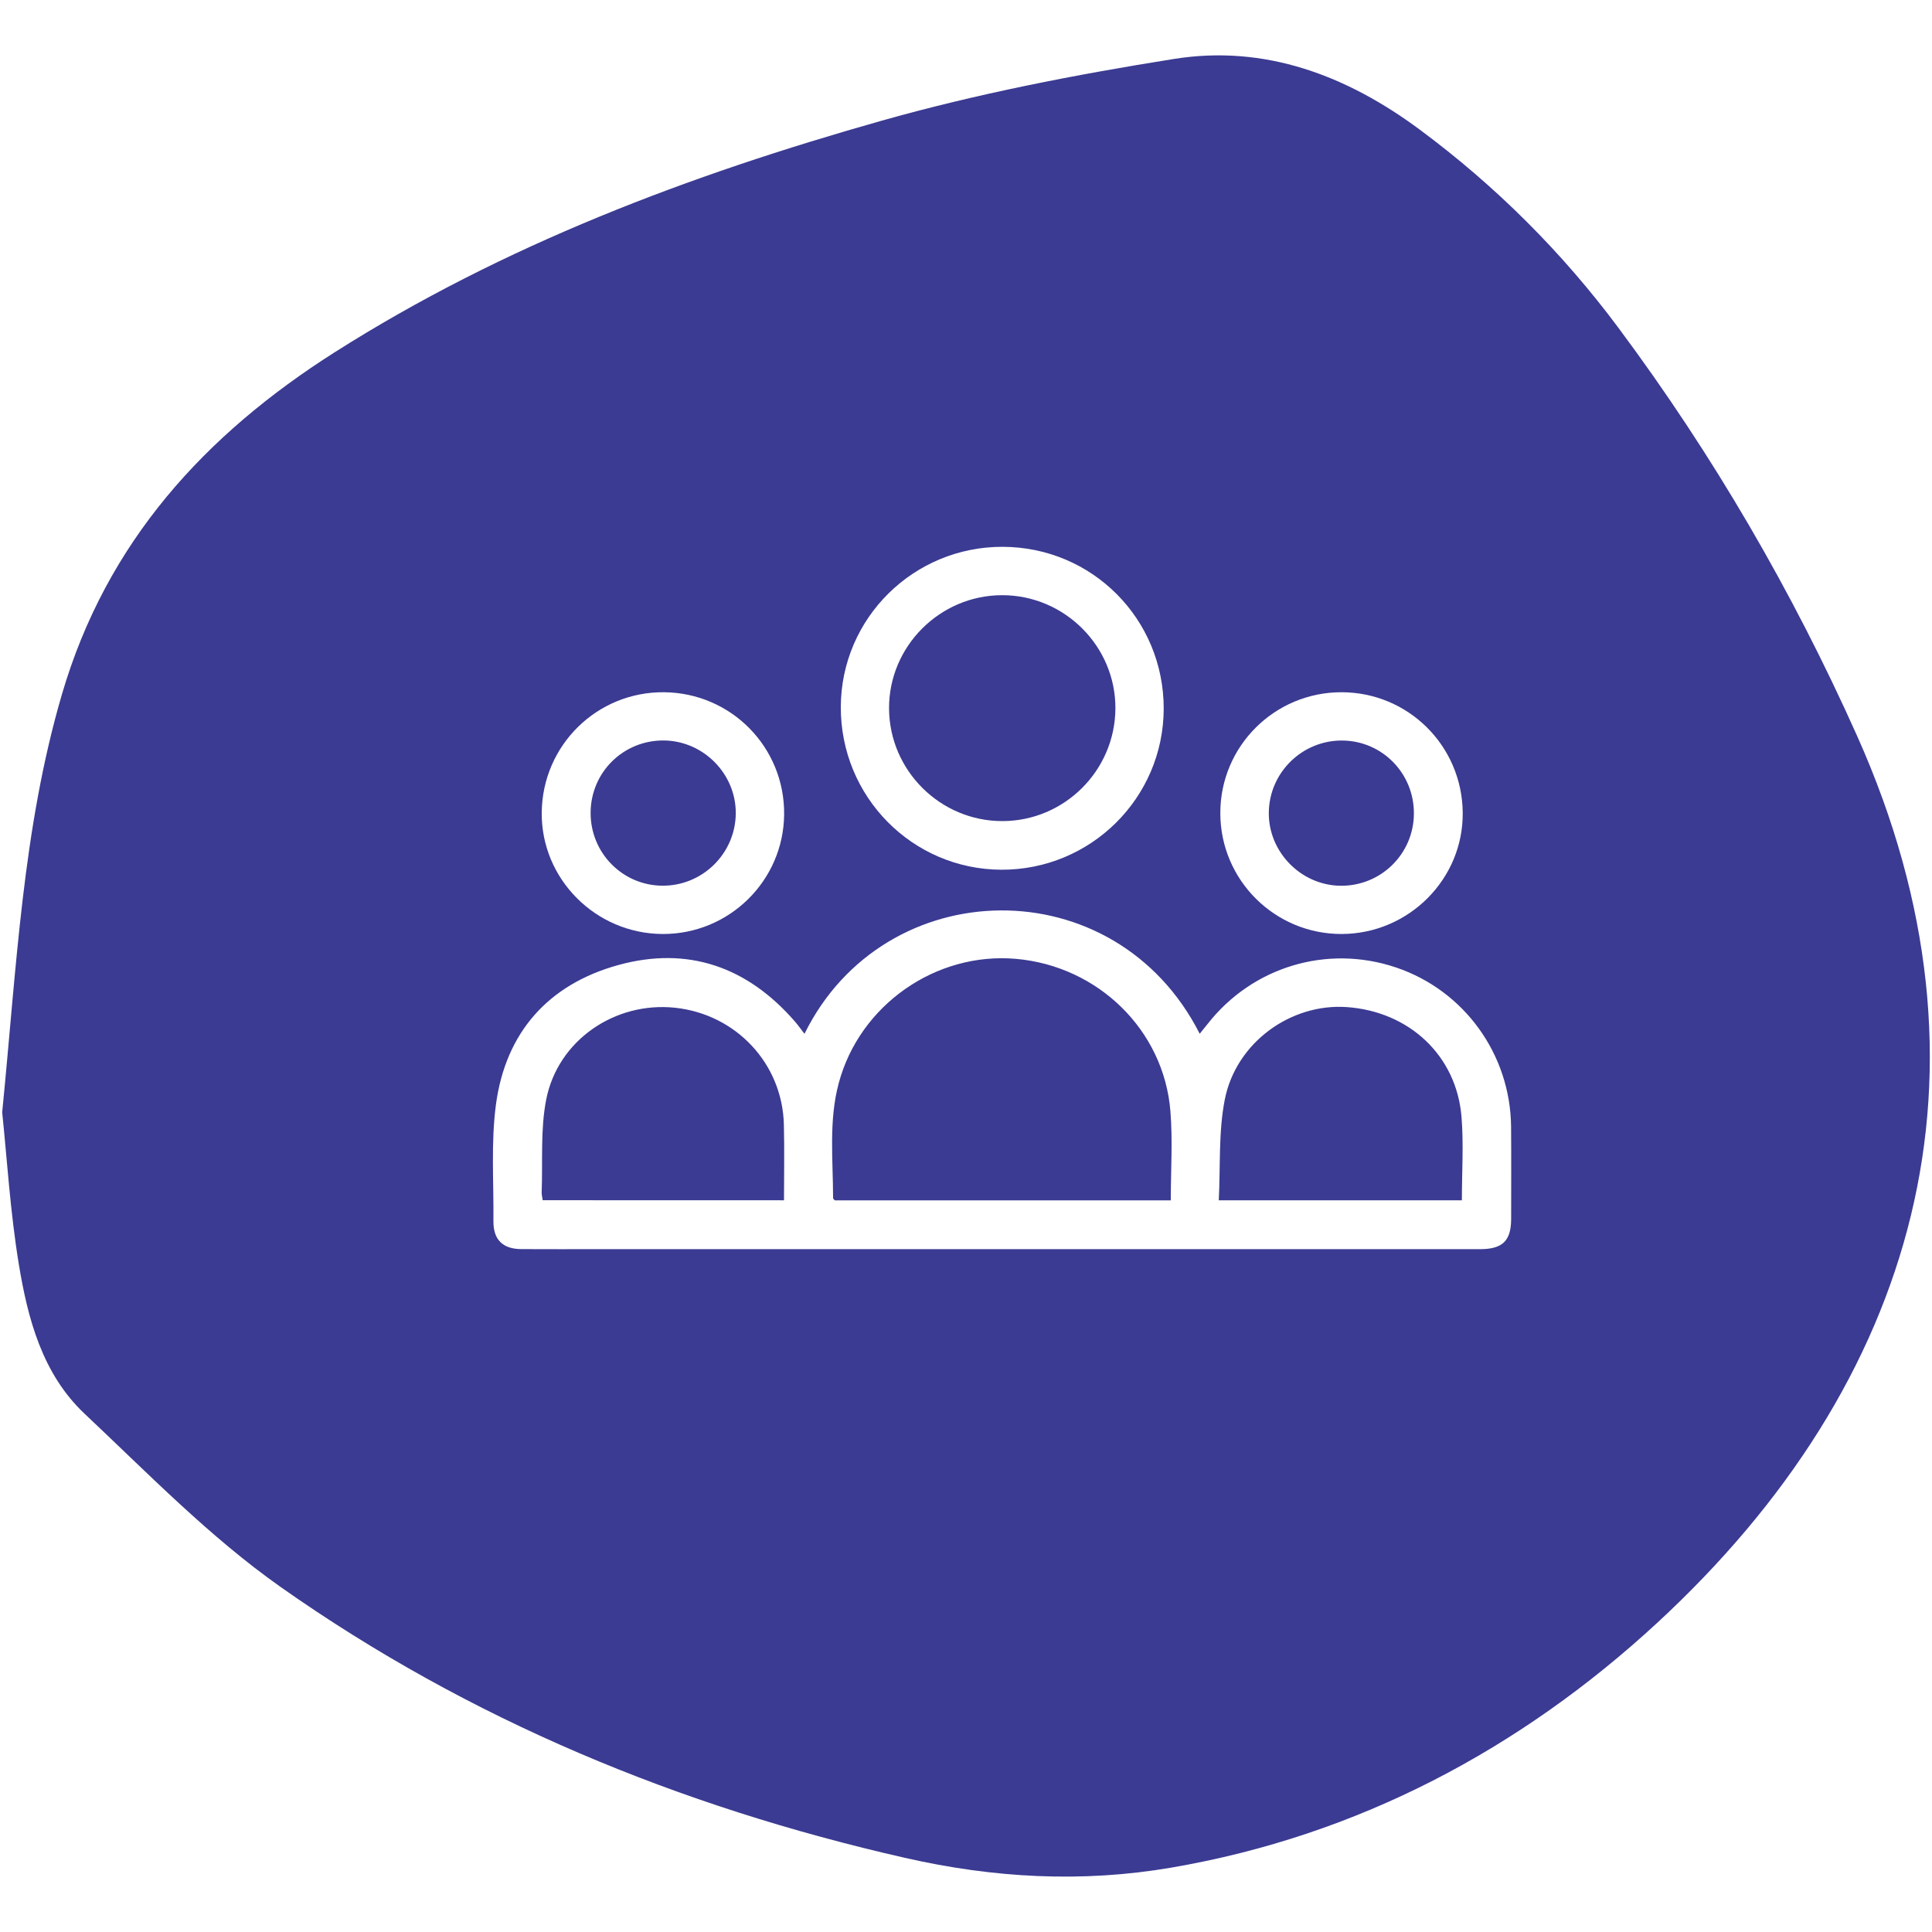
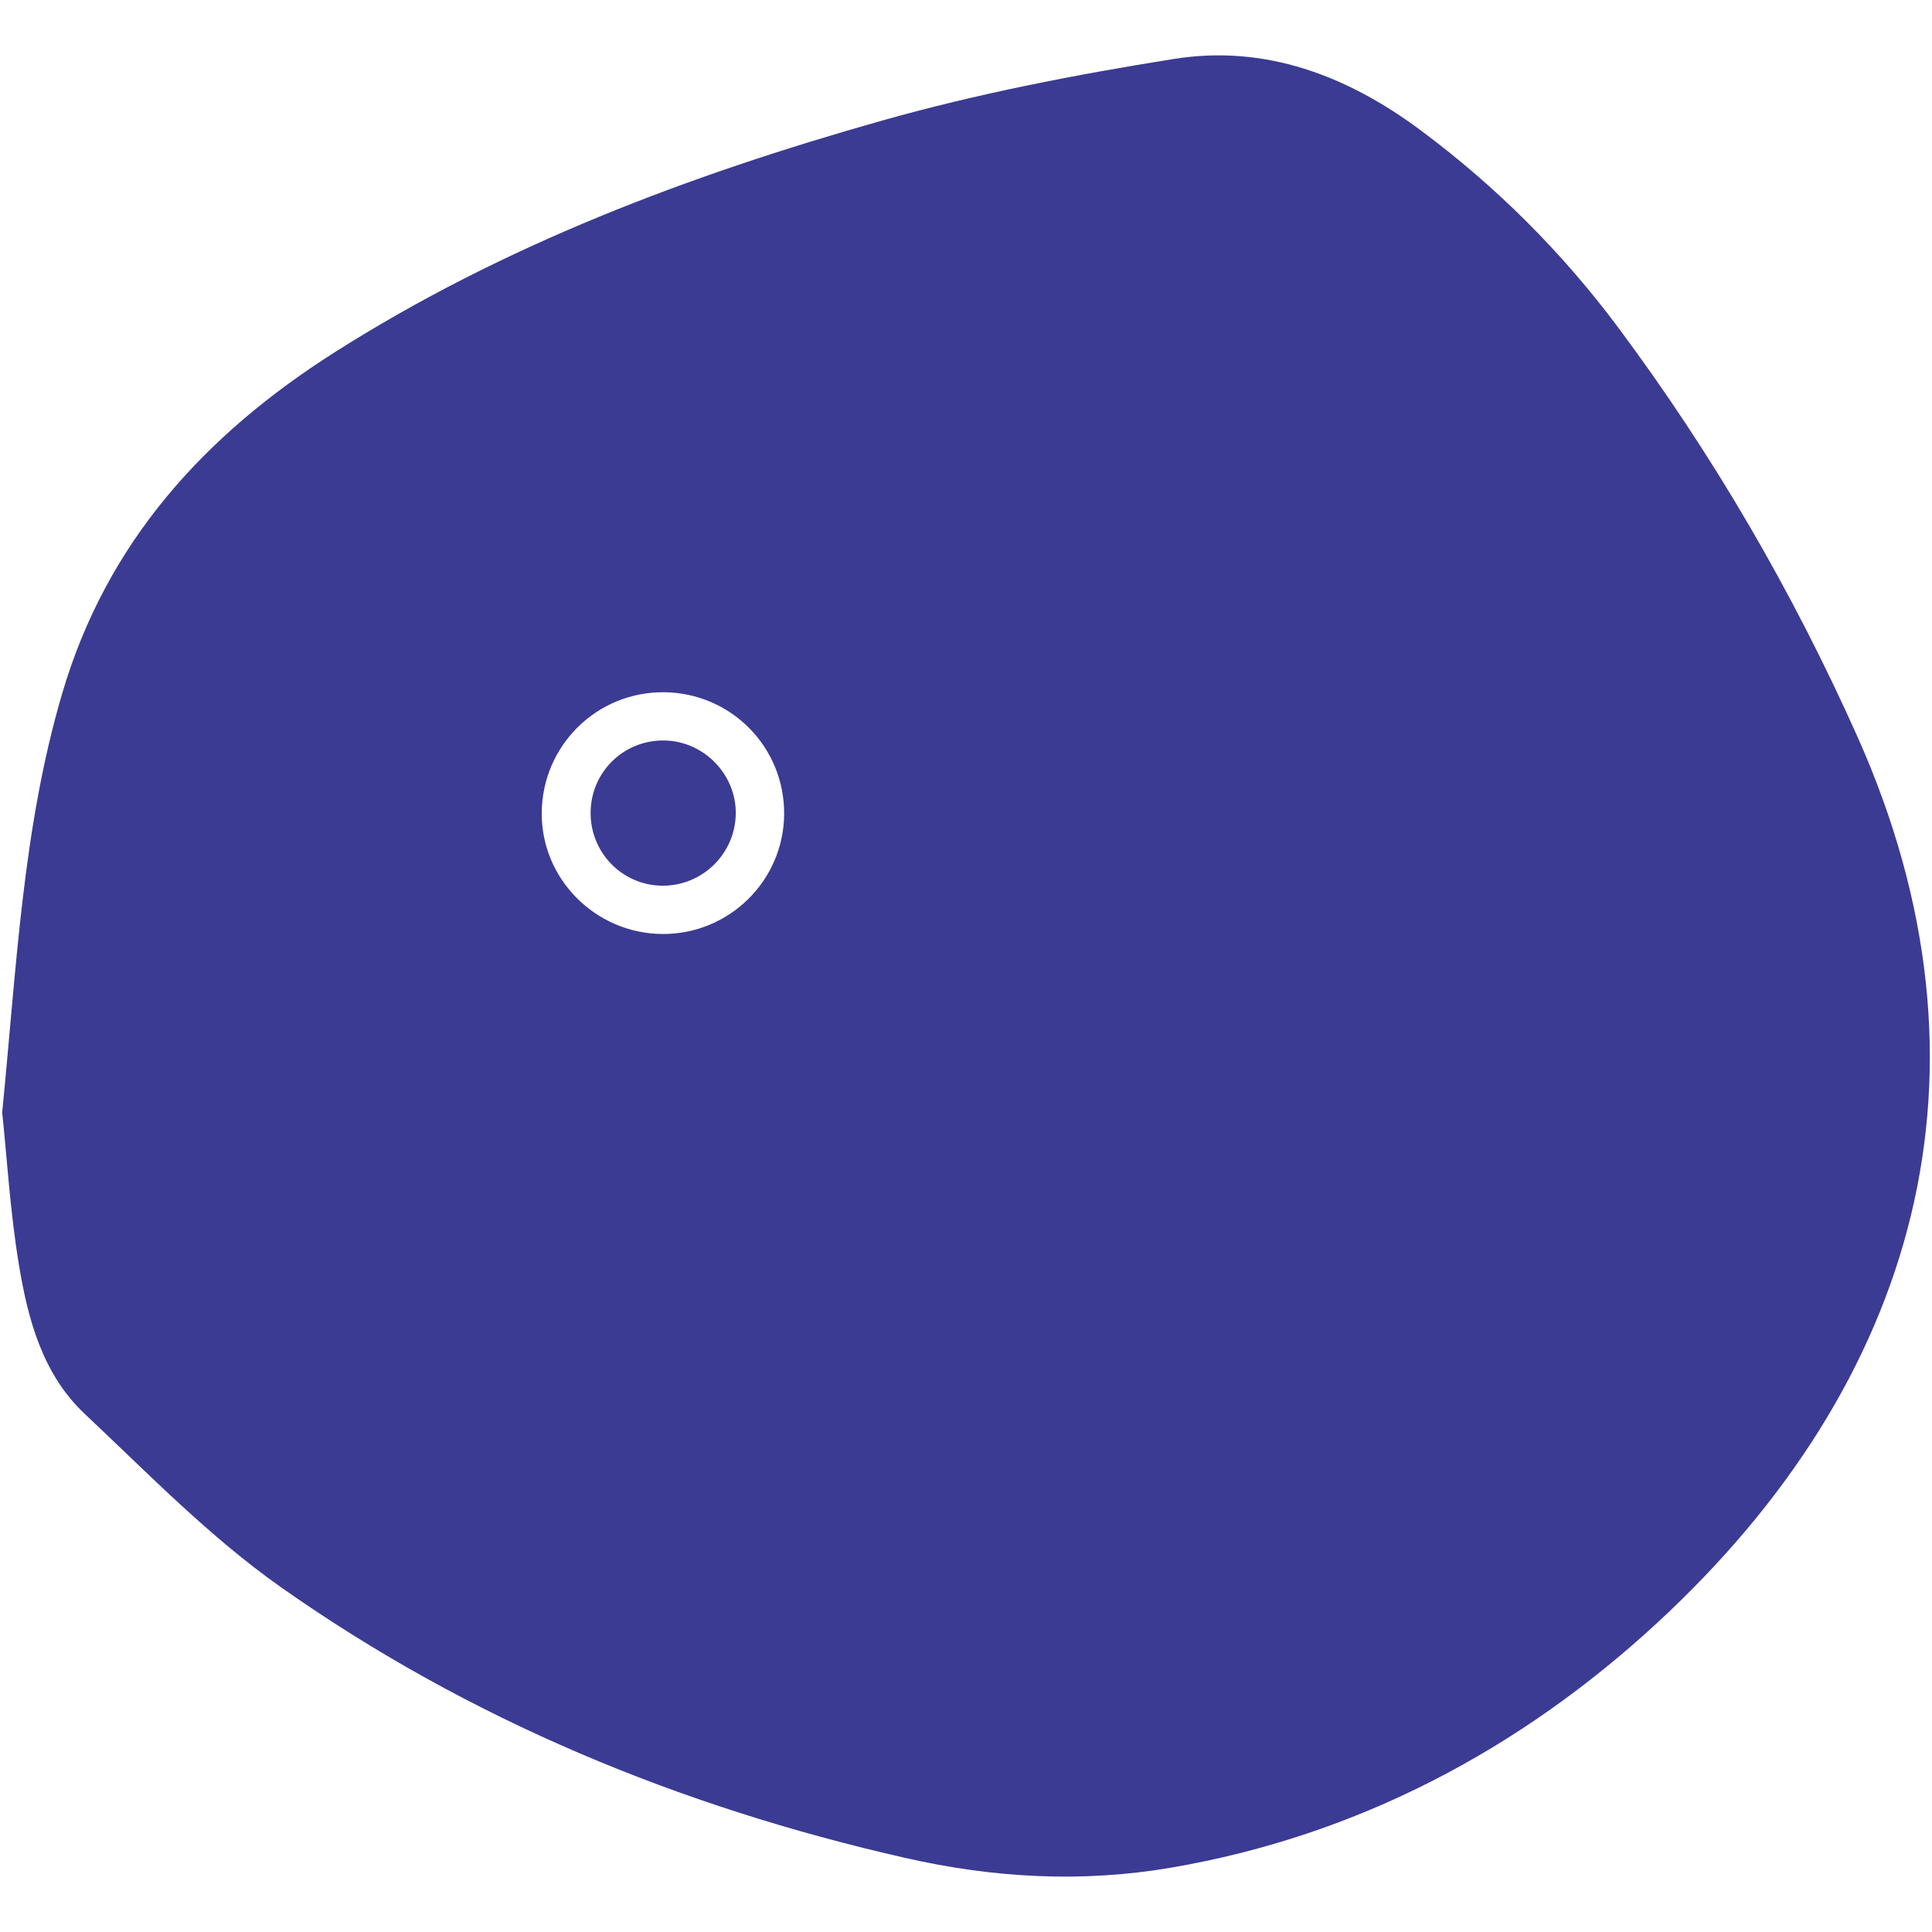
<svg xmlns="http://www.w3.org/2000/svg" version="1.1" id="Capa_1" x="0px" y="0px" viewBox="0 0 300 300" style="enable-background:new 0 0 300 300;" xml:space="preserve">
  <style type="text/css">
	.st0{fill:#FA8800;}
	.st1{fill:#BCED0A;}
	.st2{fill:#3DAE2B;}
	.st3{fill:#CCCCCC;}
	.st4{fill:#E6E6E6;}
	.st5{fill:none;stroke:#000000;stroke-width:4;stroke-linecap:round;stroke-miterlimit:10;}
	.st6{fill:#9B9B9B;}
	.st7{fill:#A8A8A8;}
	.st8{fill:#999999;stroke:#000000;stroke-width:4;stroke-linecap:round;stroke-miterlimit:10;}
	.st9{fill:#FFFF00;}
	.st10{clip-path:url(#SVGID_00000142135676754693561420000004177408189297849509_);}
	.st11{clip-path:url(#SVGID_00000011728787312378458310000003924938027272043422_);}
	.st12{clip-path:url(#SVGID_00000031175346089705268100000013799946496550164409_);}
	.st13{clip-path:url(#SVGID_00000046313243307652394930000014276616047505577865_);}
	.st14{clip-path:url(#SVGID_00000005988699838486220480000001666793010813102977_);}
	.st15{clip-path:url(#SVGID_00000088134294874372220070000012269949826765228950_);}
	.st16{clip-path:url(#SVGID_00000030449177148537088280000013965006422624028847_);}
	.st17{clip-path:url(#SVGID_00000068670031721918555130000004532464489386120381_);}
	.st18{clip-path:url(#SVGID_00000143616369592787028320000007338753558912459406_);}
	.st19{clip-path:url(#SVGID_00000057123119239828608960000001349600763546378915_);fill:#FF9E18;}
	.st20{clip-path:url(#SVGID_00000057856808296195948600000013232501193599474343_);}
	.st21{clip-path:url(#SVGID_00000141443700150806318640000000580168198071900061_);fill:#FF9E18;}
	.st22{clip-path:url(#SVGID_00000034792370334500168400000012107788040521422251_);}
	.st23{clip-path:url(#SVGID_00000108306950705164662390000007244775787190023332_);fill:#FF9E18;}
	.st24{clip-path:url(#SVGID_00000018225280879207388070000006748652977074999173_);}
	.st25{clip-path:url(#SVGID_00000000198653200794839120000012920084150864659841_);fill:#FF9E18;}
	.st26{clip-path:url(#SVGID_00000169542195986165330800000003435259012697958299_);}
	.st27{clip-path:url(#SVGID_00000045589004082056347740000008334436706138468031_);fill:#FF9E18;}
	.st28{clip-path:url(#SVGID_00000039837127282190323150000006263749072972642202_);}
	.st29{clip-path:url(#SVGID_00000031205434767259592070000015028078804474086572_);fill:#FF9E18;}
	.st30{clip-path:url(#SVGID_00000125561827747868034860000014626328823876284600_);}
	.st31{clip-path:url(#SVGID_00000016033856332201611960000012167249901247800751_);fill:#FF9E18;}
	.st32{clip-path:url(#SVGID_00000150083355313805417610000005871672363121178785_);}
	.st33{clip-path:url(#SVGID_00000141419425752869378830000014426168510826983848_);fill:#FF9E18;}
	.st34{clip-path:url(#SVGID_00000149351487050004372640000014153523271314352531_);}
	.st35{clip-path:url(#SVGID_00000147900244872346947000000010853413052466291105_);fill:#FF9E18;}
	.st36{fill:#FFFFFF;}
	.st37{fill:url(#SVGID_00000079472099883377433290000005699899689568667566_);}
	.st38{fill-rule:evenodd;clip-rule:evenodd;fill:#FFFFFF;}
	.st39{fill:#FF9E18;}
	.st40{fill:#CFF297;}
	.st41{fill:#EAFFD7;}
	.st42{fill:#72A900;}
	.st43{fill:#1D9300;}
	.st44{fill:#4EA000;}
	.st45{fill:#D9FFD7;}
	.st46{fill:#377500;}
	.st47{fill:#6EC116;}
	.st48{fill:#BEE573;}
	.st49{fill:#98D80B;}
	.st50{filter:url(#Adobe_OpacityMaskFilter);}
	.st51{filter:url(#Adobe_OpacityMaskFilter_00000057118384263314428580000004368439349010372499_);}
	
		.st52{mask:url(#SVGID_00000157303842912751266570000005595928720424053157_);fill:url(#SVGID_00000024692311953719249780000003725910748212459175_);}
	.st53{filter:url(#Adobe_OpacityMaskFilter_00000066481399136666398650000000144846971229112465_);}
	.st54{filter:url(#Adobe_OpacityMaskFilter_00000088828965958819788960000007152783222258742175_);}
	
		.st55{mask:url(#SVGID_00000050640354174915675830000011128846965473107107_);fill:url(#SVGID_00000003794502785576666810000008935634024338653322_);}
	.st56{filter:url(#Adobe_OpacityMaskFilter_00000150068683306872299580000000848288521017420673_);}
	.st57{filter:url(#Adobe_OpacityMaskFilter_00000075857368584406577970000014712060397425770373_);}
	
		.st58{mask:url(#SVGID_00000036223708049424473130000003157770739005990025_);fill:url(#SVGID_00000170278017058360796560000008899545361451844020_);}
	.st59{fill:url(#SVGID_00000099632363582145915240000007719119424424983171_);}
	.st60{fill:url(#SVGID_00000023282359716351601550000000143932948192501656_);}
	.st61{fill:url(#SVGID_00000101786174907689254280000010744841571644474254_);}
	.st62{fill:url(#SVGID_00000098940494673402407290000007381540308255680657_);}
	.st63{fill:url(#SVGID_00000121965637983486823710000000427157882706636705_);}
	.st64{fill:#1A1A1A;}
	.st65{fill:#333333;}
	.st66{fill:#546608;}
	.st67{fill:#09094F;}
	.st68{fill:#3B3B93;}
	.st69{clip-path:url(#SVGID_00000088110432832017077180000011199655007657768607_);}
	.st70{fill:#3A340F;}
	.st71{fill:#6A6772;}
	.st72{clip-path:url(#SVGID_00000043419542443135569080000009445280209616011400_);fill:#3B3B93;}
	.st73{clip-path:url(#SVGID_00000043419542443135569080000009445280209616011400_);}
	.st74{clip-path:url(#SVGID_00000043419542443135569080000009445280209616011400_);fill:#F7CD01;}
	.st75{fill:#F7CD01;}
	.st76{fill:#FF6946;}
	.st77{fill:#F0A6CC;}
	.st78{fill:#80B597;}
	.st79{clip-path:url(#SVGID_00000060732626951821484610000004386048352925113992_);fill:#FFFFFF;}
	.st80{clip-path:url(#SVGID_00000060732626951821484610000004386048352925113992_);}
	.st81{clip-path:url(#SVGID_00000060732626951821484610000004386048352925113992_);fill:#F7CD01;}
	.st82{fill:#E4B63A;}
	.st83{fill:#7BBDD4;}
	.st84{fill:#FF7F5D;}
	.st85{fill:#E3B73A;}
	.st86{clip-path:url(#SVGID_00000159440703437445054500000002796993372044044470_);}
	.st87{fill:none;stroke:#FFFFFF;stroke-width:4;stroke-miterlimit:10;}
	.st88{clip-path:url(#SVGID_00000181080951503075677460000011534425949410670237_);fill:#F7CD01;}
	.st89{clip-path:url(#SVGID_00000181080951503075677460000011534425949410670237_);}
	.st90{clip-path:url(#SVGID_00000181080951503075677460000011534425949410670237_);fill:#80B597;}
	.st91{fill:#6DAC3B;}
</style>
  <path class="st68" d="M0.34,172.72c2.24-22.56,3.16-44.02,9.28-64.92c6.93-23.68,22.26-40.34,42.35-53.1  c26.22-16.65,55.09-27.51,84.8-35.92c14.9-4.22,30.23-7.19,45.54-9.63c14.1-2.25,26.8,2.56,38.15,10.98  c11.8,8.75,22.11,19.04,30.86,30.79c14.69,19.73,27,40.88,37.05,63.35c23.33,52.14,9.33,100.48-31.11,137.79  c-21.14,19.5-46.36,32.97-75.36,37.94c-13.93,2.39-27.68,1.61-41.41-1.52c-34.95-7.95-67.61-21.41-96.91-42.05  c-11.01-7.76-20.58-17.62-30.45-26.91c-6.56-6.18-8.82-14.74-10.22-23.28C1.58,188.11,1.08,179.82,0.34,172.72z" />
  <g>
-     <path class="st36" d="M124.92,160.53c12.42-25.19,48.23-25.9,61.37-0.01c0.43-0.54,0.83-1.01,1.21-1.5   c6.96-8.9,18.55-12.4,29.25-8.8c10.6,3.56,17.79,13.49,17.89,24.75c0.04,4.76,0.01,9.52,0.01,14.28c0,3.43-1.33,4.72-4.85,4.72   c-45.73,0-91.46,0-137.19,0c-3.88,0-7.76,0.01-11.64-0.01c-2.9-0.01-4.37-1.45-4.35-4.33c0.06-6.05-0.4-12.17,0.39-18.12   c1.5-11.19,8.13-18.66,19-21.66c10.81-2.98,20.03,0.28,27.39,8.73C123.9,159.15,124.34,159.78,124.92,160.53z M181.8,186.39   c0-4.73,0.31-9.32-0.06-13.85c-1.02-12.6-11.23-22.53-23.98-23.65c-12.46-1.09-24.27,7.17-27.52,19.29   c-1.58,5.88-0.88,11.9-0.88,17.87c0,0.09,0.13,0.18,0.26,0.34C146.93,186.39,164.3,186.39,181.8,186.39z M121.74,186.38   c0-4.02,0.08-7.89-0.02-11.76c-0.23-9.46-7.43-17.14-16.91-18.14c-9.32-0.98-18.2,5.05-20,14.28c-0.91,4.66-0.52,9.57-0.7,14.37   c-0.01,0.39,0.1,0.78,0.16,1.24C96.75,186.38,109.12,186.38,121.74,186.38z M227,186.38c0-4.44,0.29-8.74-0.06-12.98   c-0.78-9.49-8.12-16.34-17.81-17.02c-8.68-0.61-17.21,5.49-18.95,14.38c-0.99,5.04-0.66,10.34-0.93,15.62   C202.09,186.38,214.46,186.38,227,186.38z" />
-     <path class="st36" d="M155.7,84.91c13.92,0.04,25.03,11.23,25,25.16c-0.04,13.84-11.35,25.04-25.23,24.98   c-13.84-0.07-24.96-11.36-24.91-25.29C130.61,95.99,141.86,84.87,155.7,84.91z M155.63,127.5c9.63,0,17.5-7.83,17.57-17.46   c0.06-9.66-7.88-17.62-17.58-17.62c-9.69,0-17.63,7.97-17.57,17.63C138.12,119.66,146.01,127.5,155.63,127.5z" />
-     <path class="st36" d="M208.36,145.03c-10.4,0.04-18.86-8.37-18.87-18.76c-0.01-10.4,8.43-18.8,18.84-18.78   c10.34,0.02,18.69,8.31,18.8,18.67C227.25,136.47,218.77,144.99,208.36,145.03z M219.55,126.35c0.04-6.23-4.88-11.28-11.06-11.36   c-6.25-0.08-11.4,4.94-11.47,11.18c-0.07,6.12,4.98,11.29,11.12,11.37C214.41,137.61,219.51,132.62,219.55,126.35z" />
    <path class="st36" d="M102.88,145.03c-10.41-0.05-18.88-8.58-18.76-18.89c0.12-10.43,8.59-18.74,18.99-18.65   c10.43,0.1,18.74,8.54,18.65,18.97C121.67,136.76,113.22,145.08,102.88,145.03z M91.71,126.19c-0.03,6.22,4.91,11.27,11.09,11.34   c6.25,0.07,11.39-4.97,11.45-11.21c0.05-6.13-5-11.27-11.15-11.34C96.8,114.92,91.74,119.91,91.71,126.19z" />
  </g>
</svg>